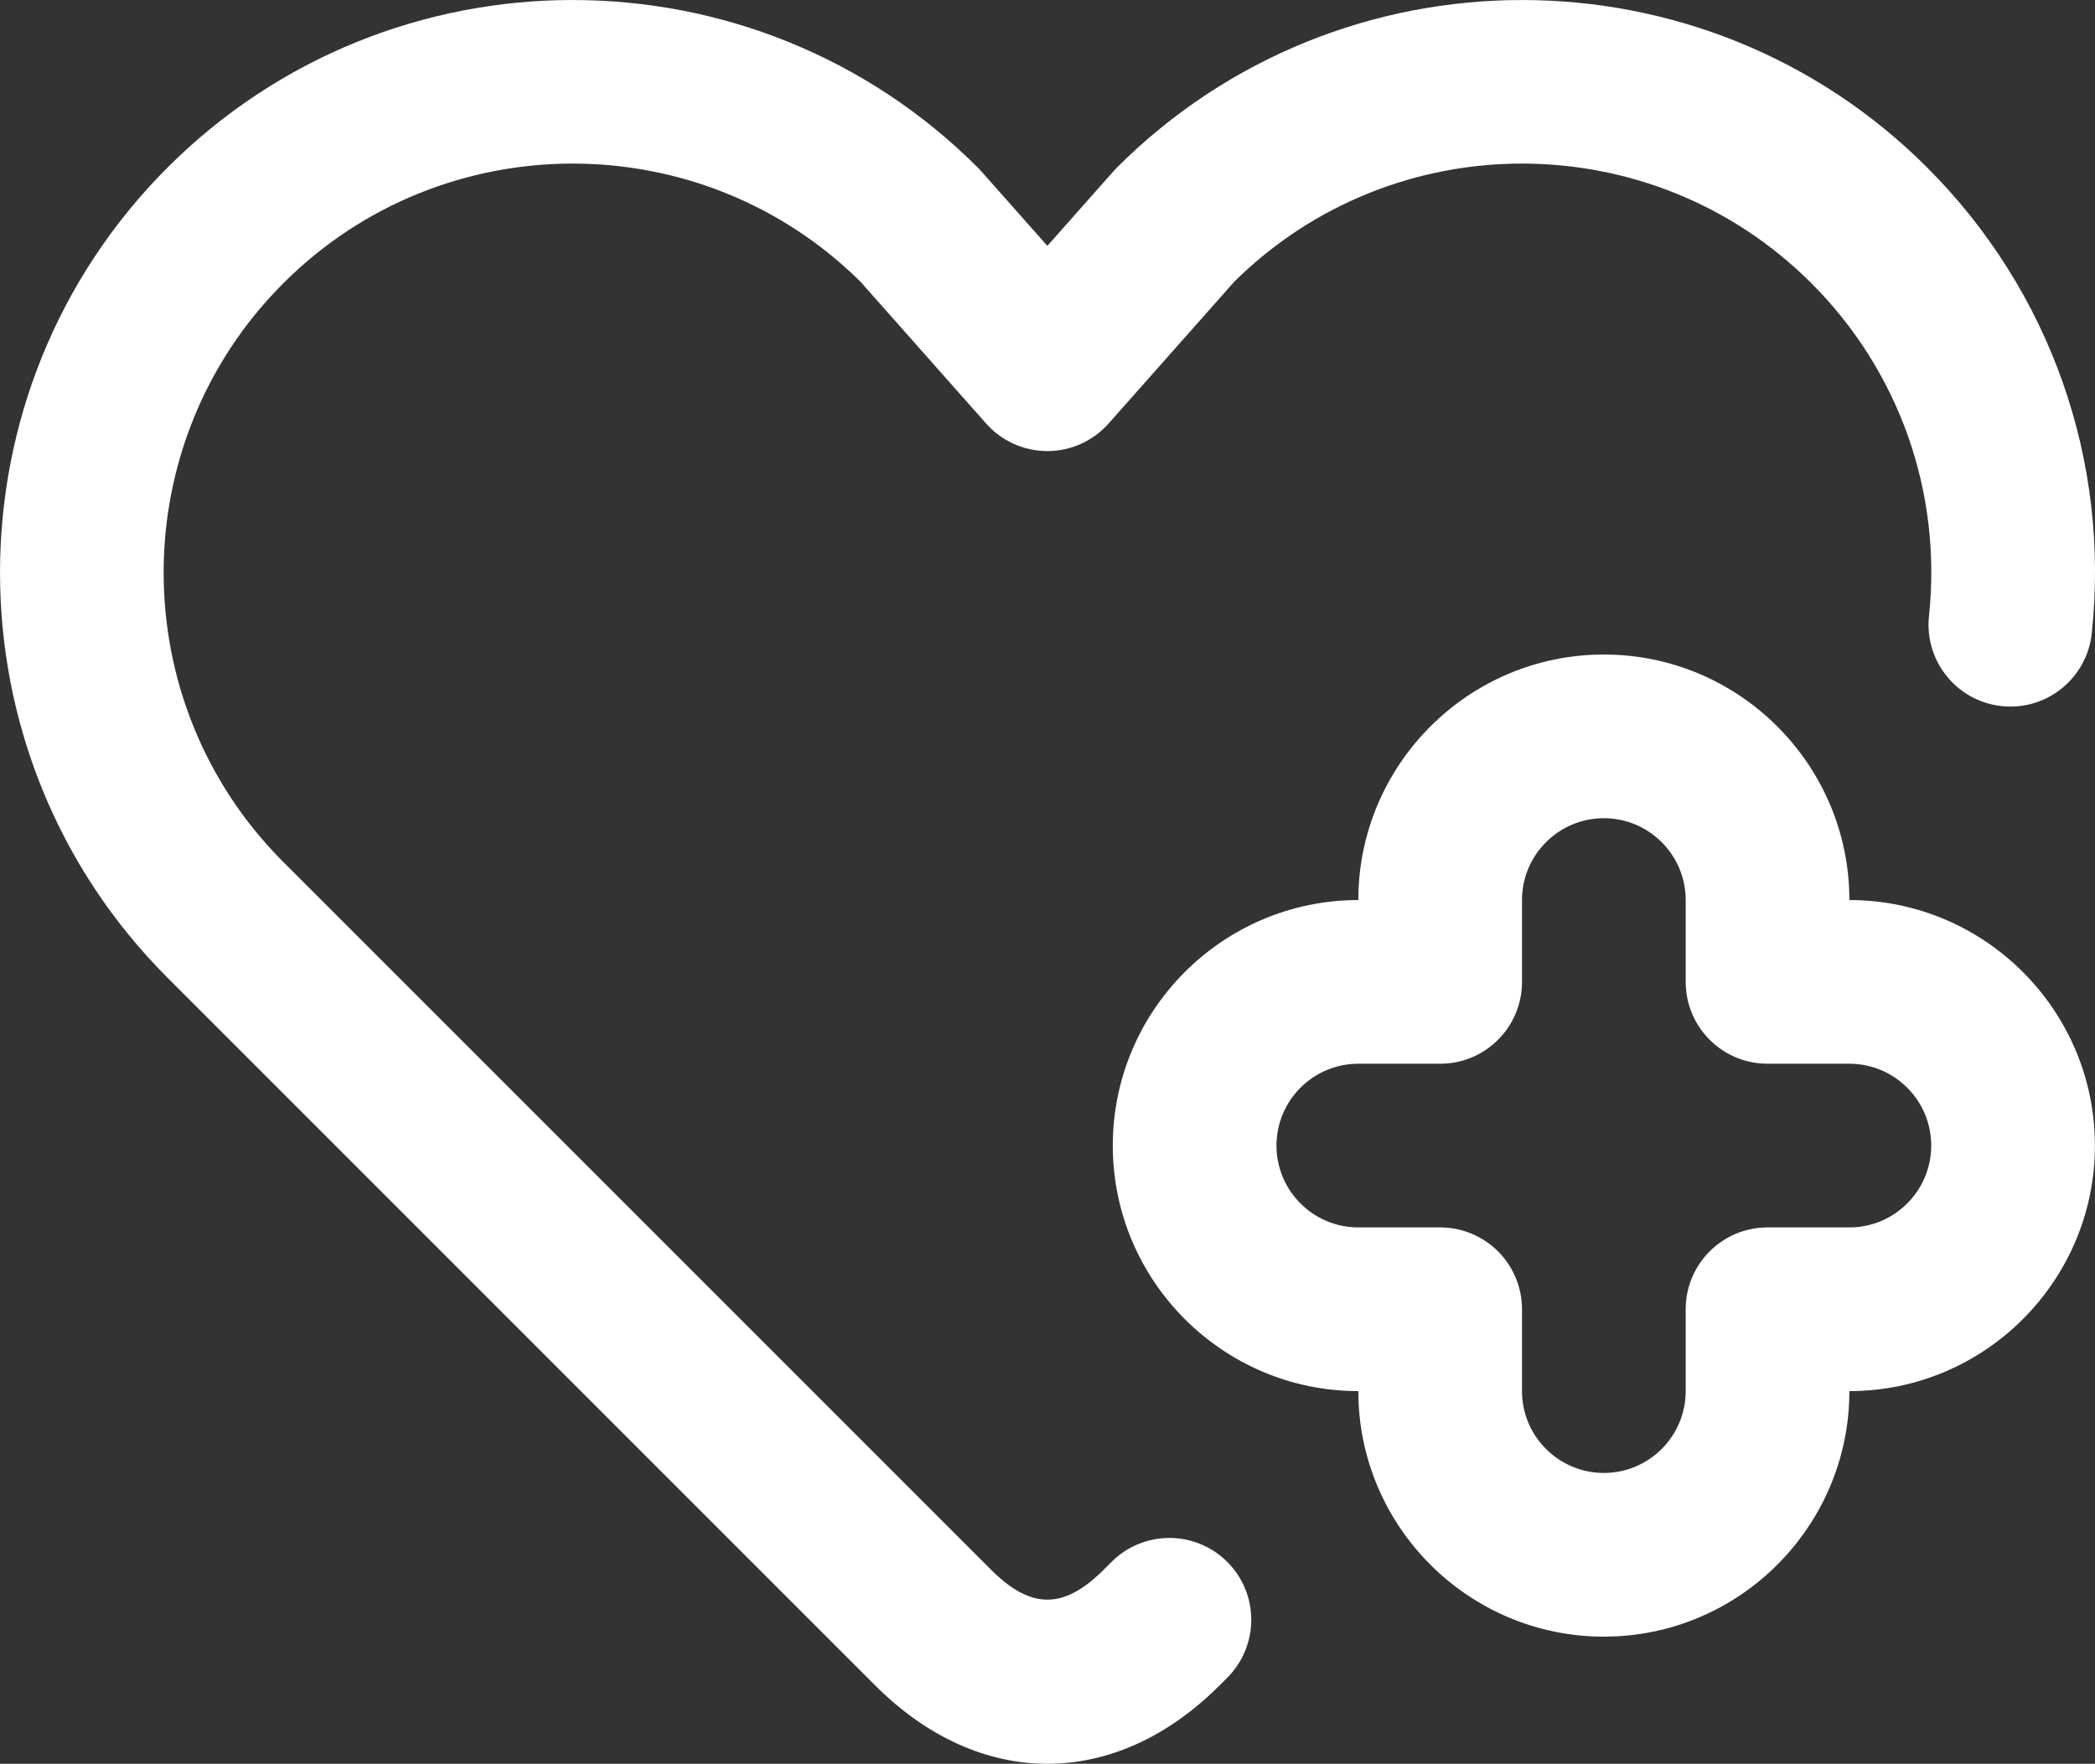
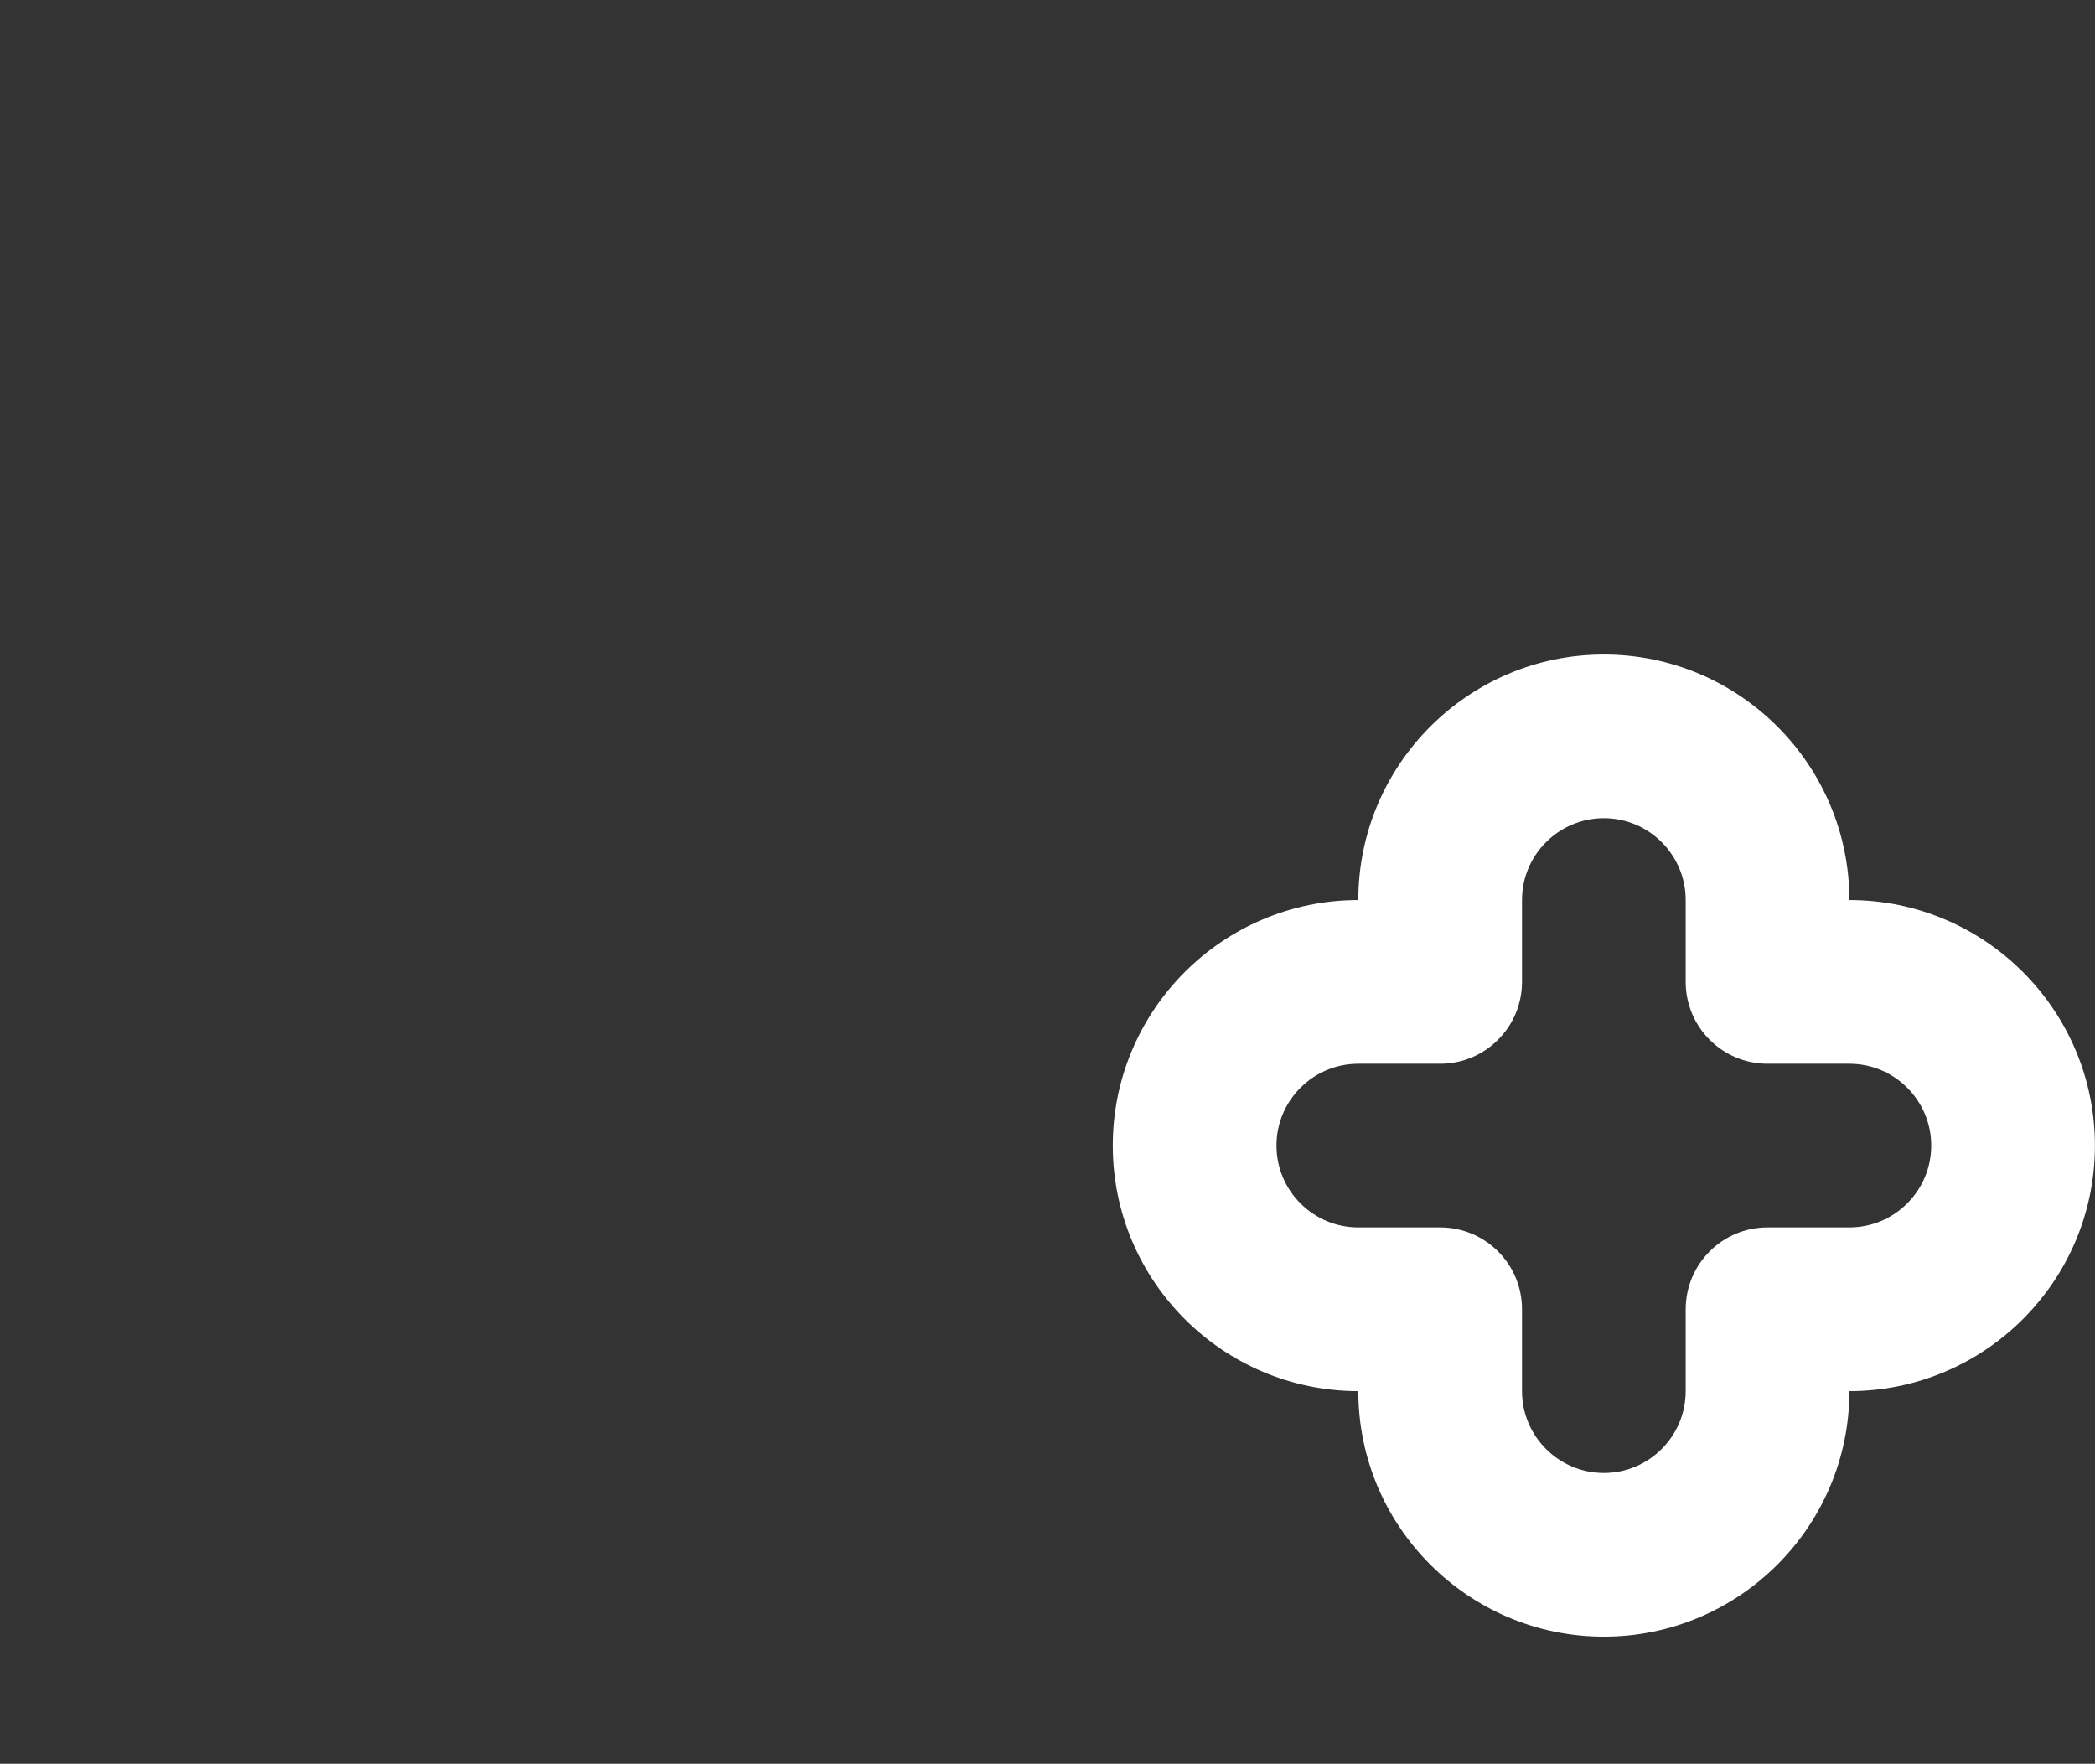
<svg xmlns="http://www.w3.org/2000/svg" id="Layer_2" viewBox="0 0 511.95 431.01">
  <rect x="0" y="0" width="511.95" height="431.01" fill="#333333" stroke="none" />
  <defs>
    <style>.cls-1{fill:#fff;}</style>
  </defs>
  <g id="Layer_1-2">
    <path class="cls-1" d="M391.93,399.94c-33.08,0-60-26.92-60-60-33.08,0-60-26.92-60-60s26.92-60,60-60c0-33.08,26.92-60,60-60s60,26.92,60,60c33.08,0,60,26.92,60,60s-26.92,60-60,60c0,33.08-26.92,60-60,60ZM331.93,259.94c-11.03,0-20,8.97-20,20s8.97,20,20,20h20c11.05,0,20,8.95,20,20v20c0,11.03,8.97,20,20,20s20-8.97,20-20v-20c0-11.05,8.95-20,20-20h20c11.03,0,20-8.97,20-20s-8.97-20-20-20h-20c-11.05,0-20-8.95-20-20v-20c0-11.03-8.97-20-20-20s-20,8.97-20,20v20c0,11.05-8.95,20-20,20h-20Z" />
-     <path class="cls-1" d="M255.93,431.01c-14.66,0-29.31-6.39-42.1-19.18L40.94,238.93c-54.58-54.59-54.58-143.4,0-197.99,54.59-54.59,143.4-54.58,197.99,0,.28.29.56.58.83.88l16.18,18.26,16.18-18.26c.27-.3.54-.59.83-.88,54.59-54.58,143.4-54.58,197.99,0,30.04,30.04,44.71,71.53,40.22,113.83-1.17,10.98-11.02,18.95-22,17.78-10.98-1.17-18.94-11.01-17.78-22,3.2-30.22-7.27-59.87-28.73-81.33-38.86-38.86-101.99-38.99-141.01-.41l-30.73,34.68c-3.8,4.28-9.25,6.74-14.97,6.74s-11.17-2.45-14.97-6.74l-30.73-34.68c-39.02-38.58-102.16-38.45-141.01.41-38.99,38.99-38.99,102.43,0,141.42l172.9,172.9c9.81,9.81,17.81,9.81,27.63,0l1.86-1.86c7.81-7.81,20.47-7.81,28.29,0,7.81,7.81,7.81,20.47,0,28.29l-1.86,1.86c-12.79,12.79-27.44,19.18-42.1,19.18Z" />
  </g>
</svg>